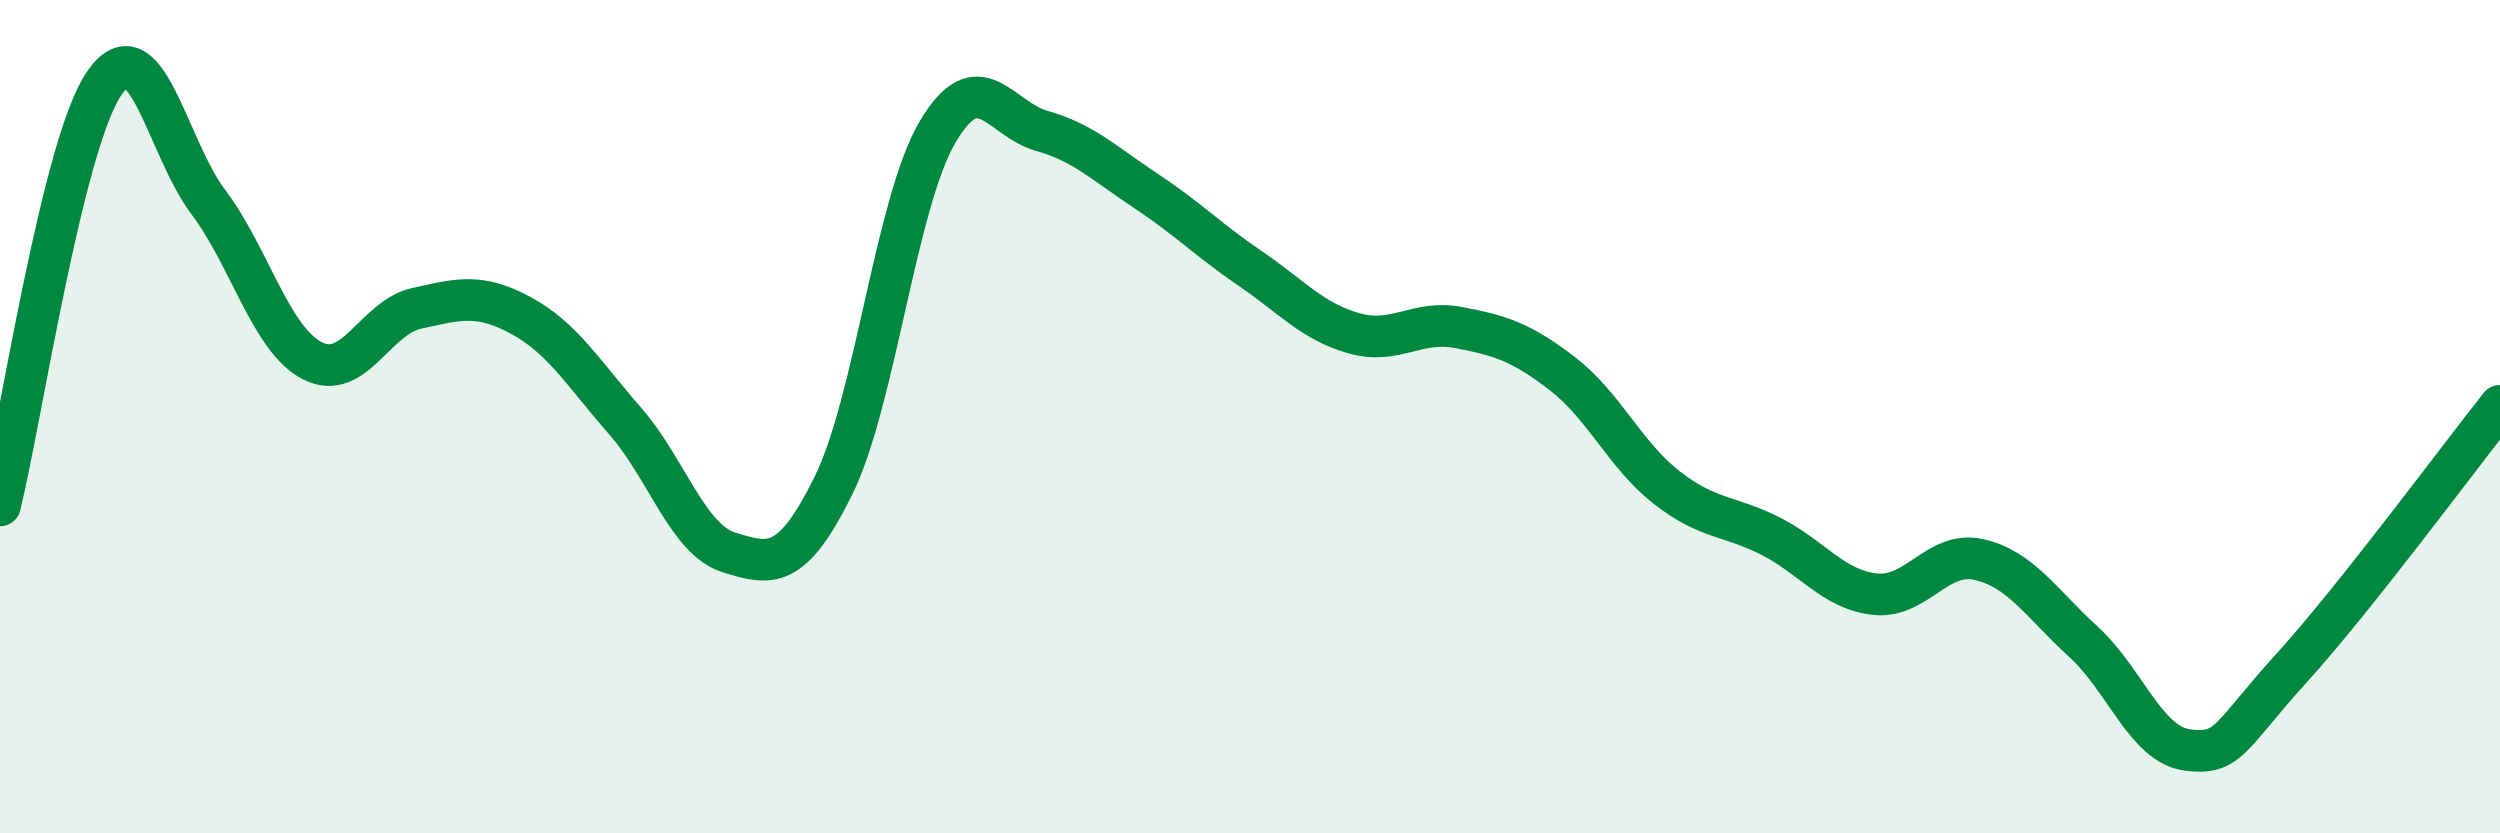
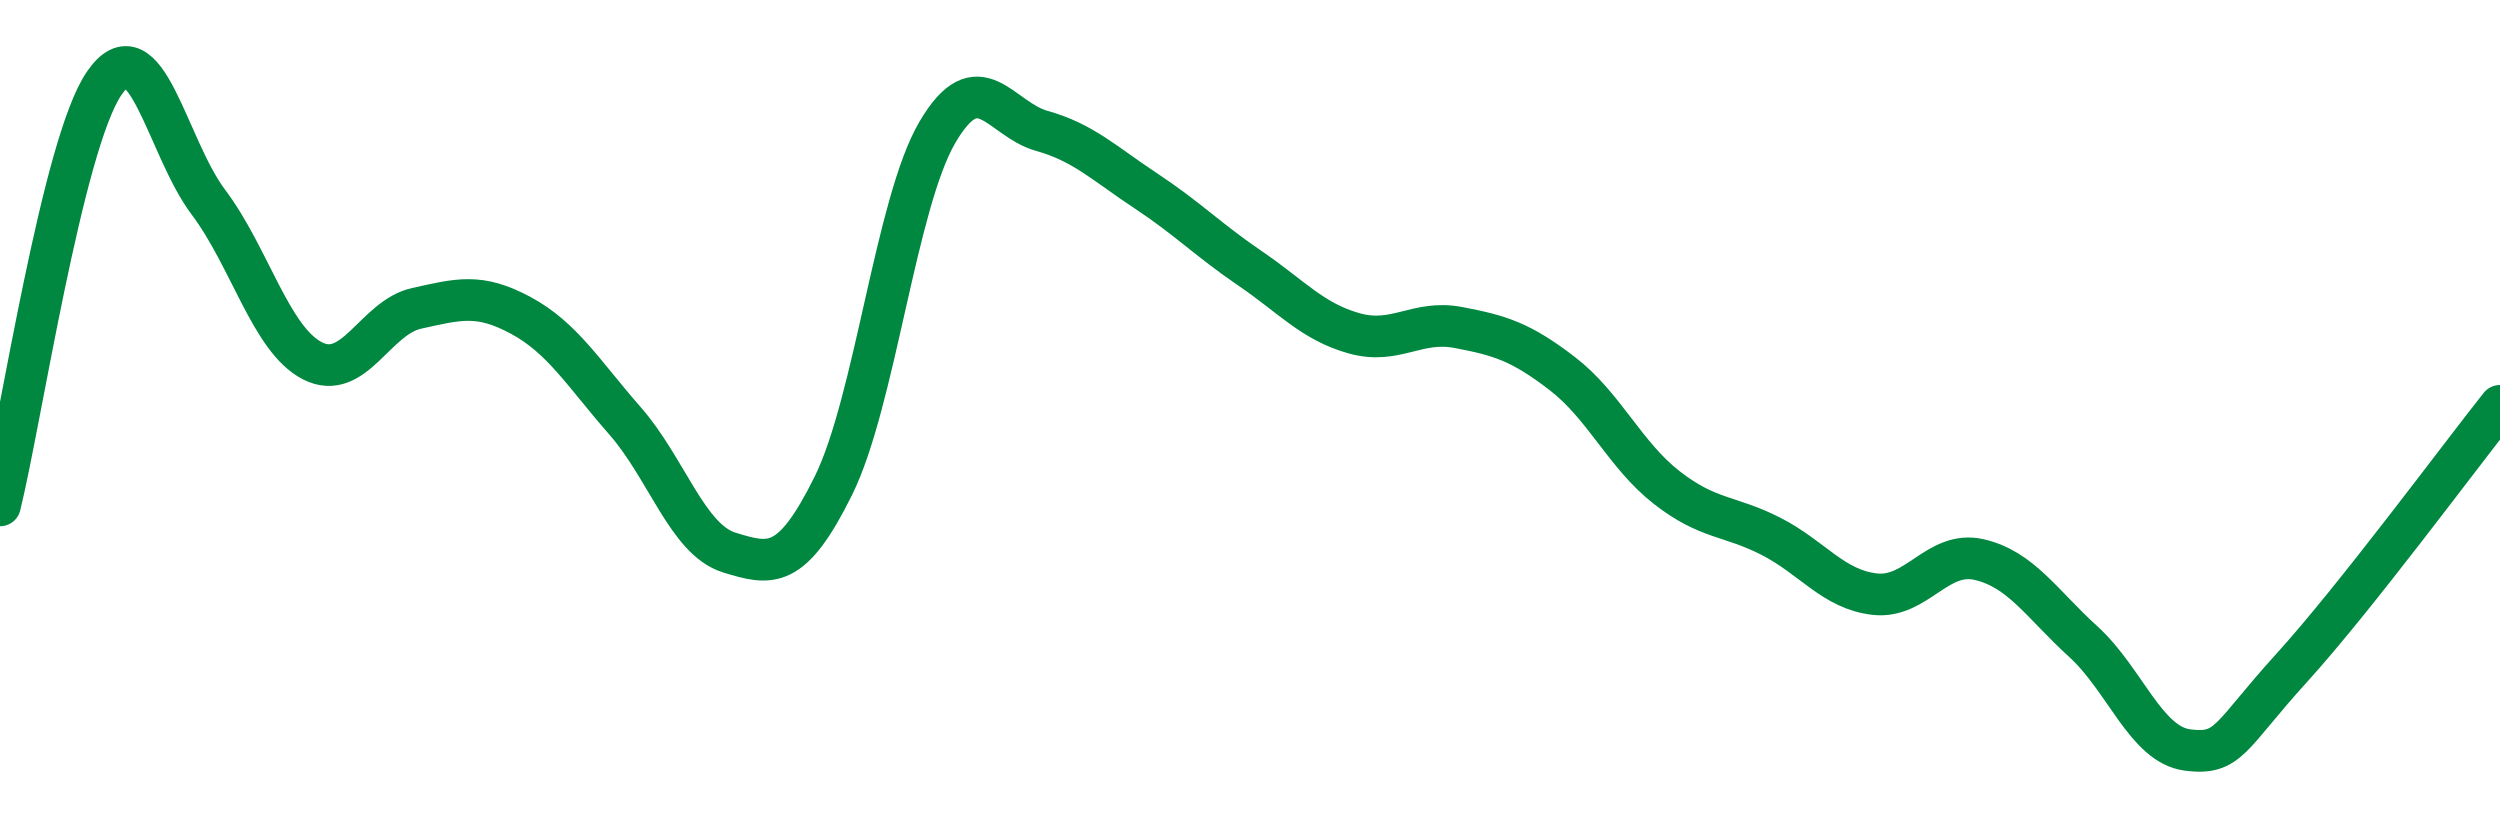
<svg xmlns="http://www.w3.org/2000/svg" width="60" height="20" viewBox="0 0 60 20">
-   <path d="M 0,12.13 C 0.5,10.1 1.5,3.46 2.5,2 C 3.5,0.54 4,3.52 5,4.85 C 6,6.18 6.5,8.15 7.5,8.66 C 8.5,9.17 9,7.62 10,7.4 C 11,7.18 11.5,7.03 12.5,7.57 C 13.5,8.11 14,8.96 15,10.1 C 16,11.24 16.5,12.95 17.5,13.26 C 18.5,13.57 19,13.68 20,11.66 C 21,9.64 21.5,4.87 22.5,3.17 C 23.5,1.47 24,2.86 25,3.14 C 26,3.42 26.5,3.92 27.5,4.58 C 28.5,5.24 29,5.76 30,6.44 C 31,7.12 31.5,7.72 32.5,8 C 33.5,8.28 34,7.67 35,7.86 C 36,8.05 36.5,8.2 37.5,8.97 C 38.5,9.74 39,10.92 40,11.7 C 41,12.48 41.5,12.36 42.5,12.87 C 43.5,13.38 44,14.15 45,14.26 C 46,14.37 46.5,13.2 47.5,13.43 C 48.5,13.66 49,14.49 50,15.4 C 51,16.31 51.5,17.87 52.5,18 C 53.5,18.13 53.5,17.68 55,16.03 C 56.5,14.38 59,11 60,9.74L60 20L0 20Z" fill="#008740" opacity="0.1" stroke-linecap="round" stroke-linejoin="round" />
  <path d="M 0,12.13 C 0.5,10.1 1.5,3.46 2.5,2 C 3.5,0.54 4,3.52 5,4.85 C 6,6.18 6.5,8.15 7.5,8.66 C 8.5,9.17 9,7.62 10,7.4 C 11,7.18 11.5,7.03 12.5,7.57 C 13.5,8.11 14,8.96 15,10.1 C 16,11.24 16.5,12.95 17.5,13.26 C 18.5,13.57 19,13.68 20,11.66 C 21,9.64 21.5,4.87 22.5,3.17 C 23.5,1.47 24,2.86 25,3.14 C 26,3.42 26.5,3.92 27.5,4.58 C 28.5,5.24 29,5.76 30,6.44 C 31,7.12 31.5,7.72 32.5,8 C 33.5,8.28 34,7.67 35,7.86 C 36,8.05 36.5,8.2 37.5,8.97 C 38.5,9.74 39,10.92 40,11.7 C 41,12.48 41.5,12.36 42.5,12.87 C 43.5,13.38 44,14.15 45,14.26 C 46,14.37 46.5,13.2 47.5,13.43 C 48.5,13.66 49,14.49 50,15.4 C 51,16.31 51.5,17.87 52.5,18 C 53.5,18.13 53.5,17.68 55,16.03 C 56.5,14.38 59,11 60,9.74" stroke="#008740" stroke-width="1" fill="none" stroke-linecap="round" stroke-linejoin="round" />
</svg>